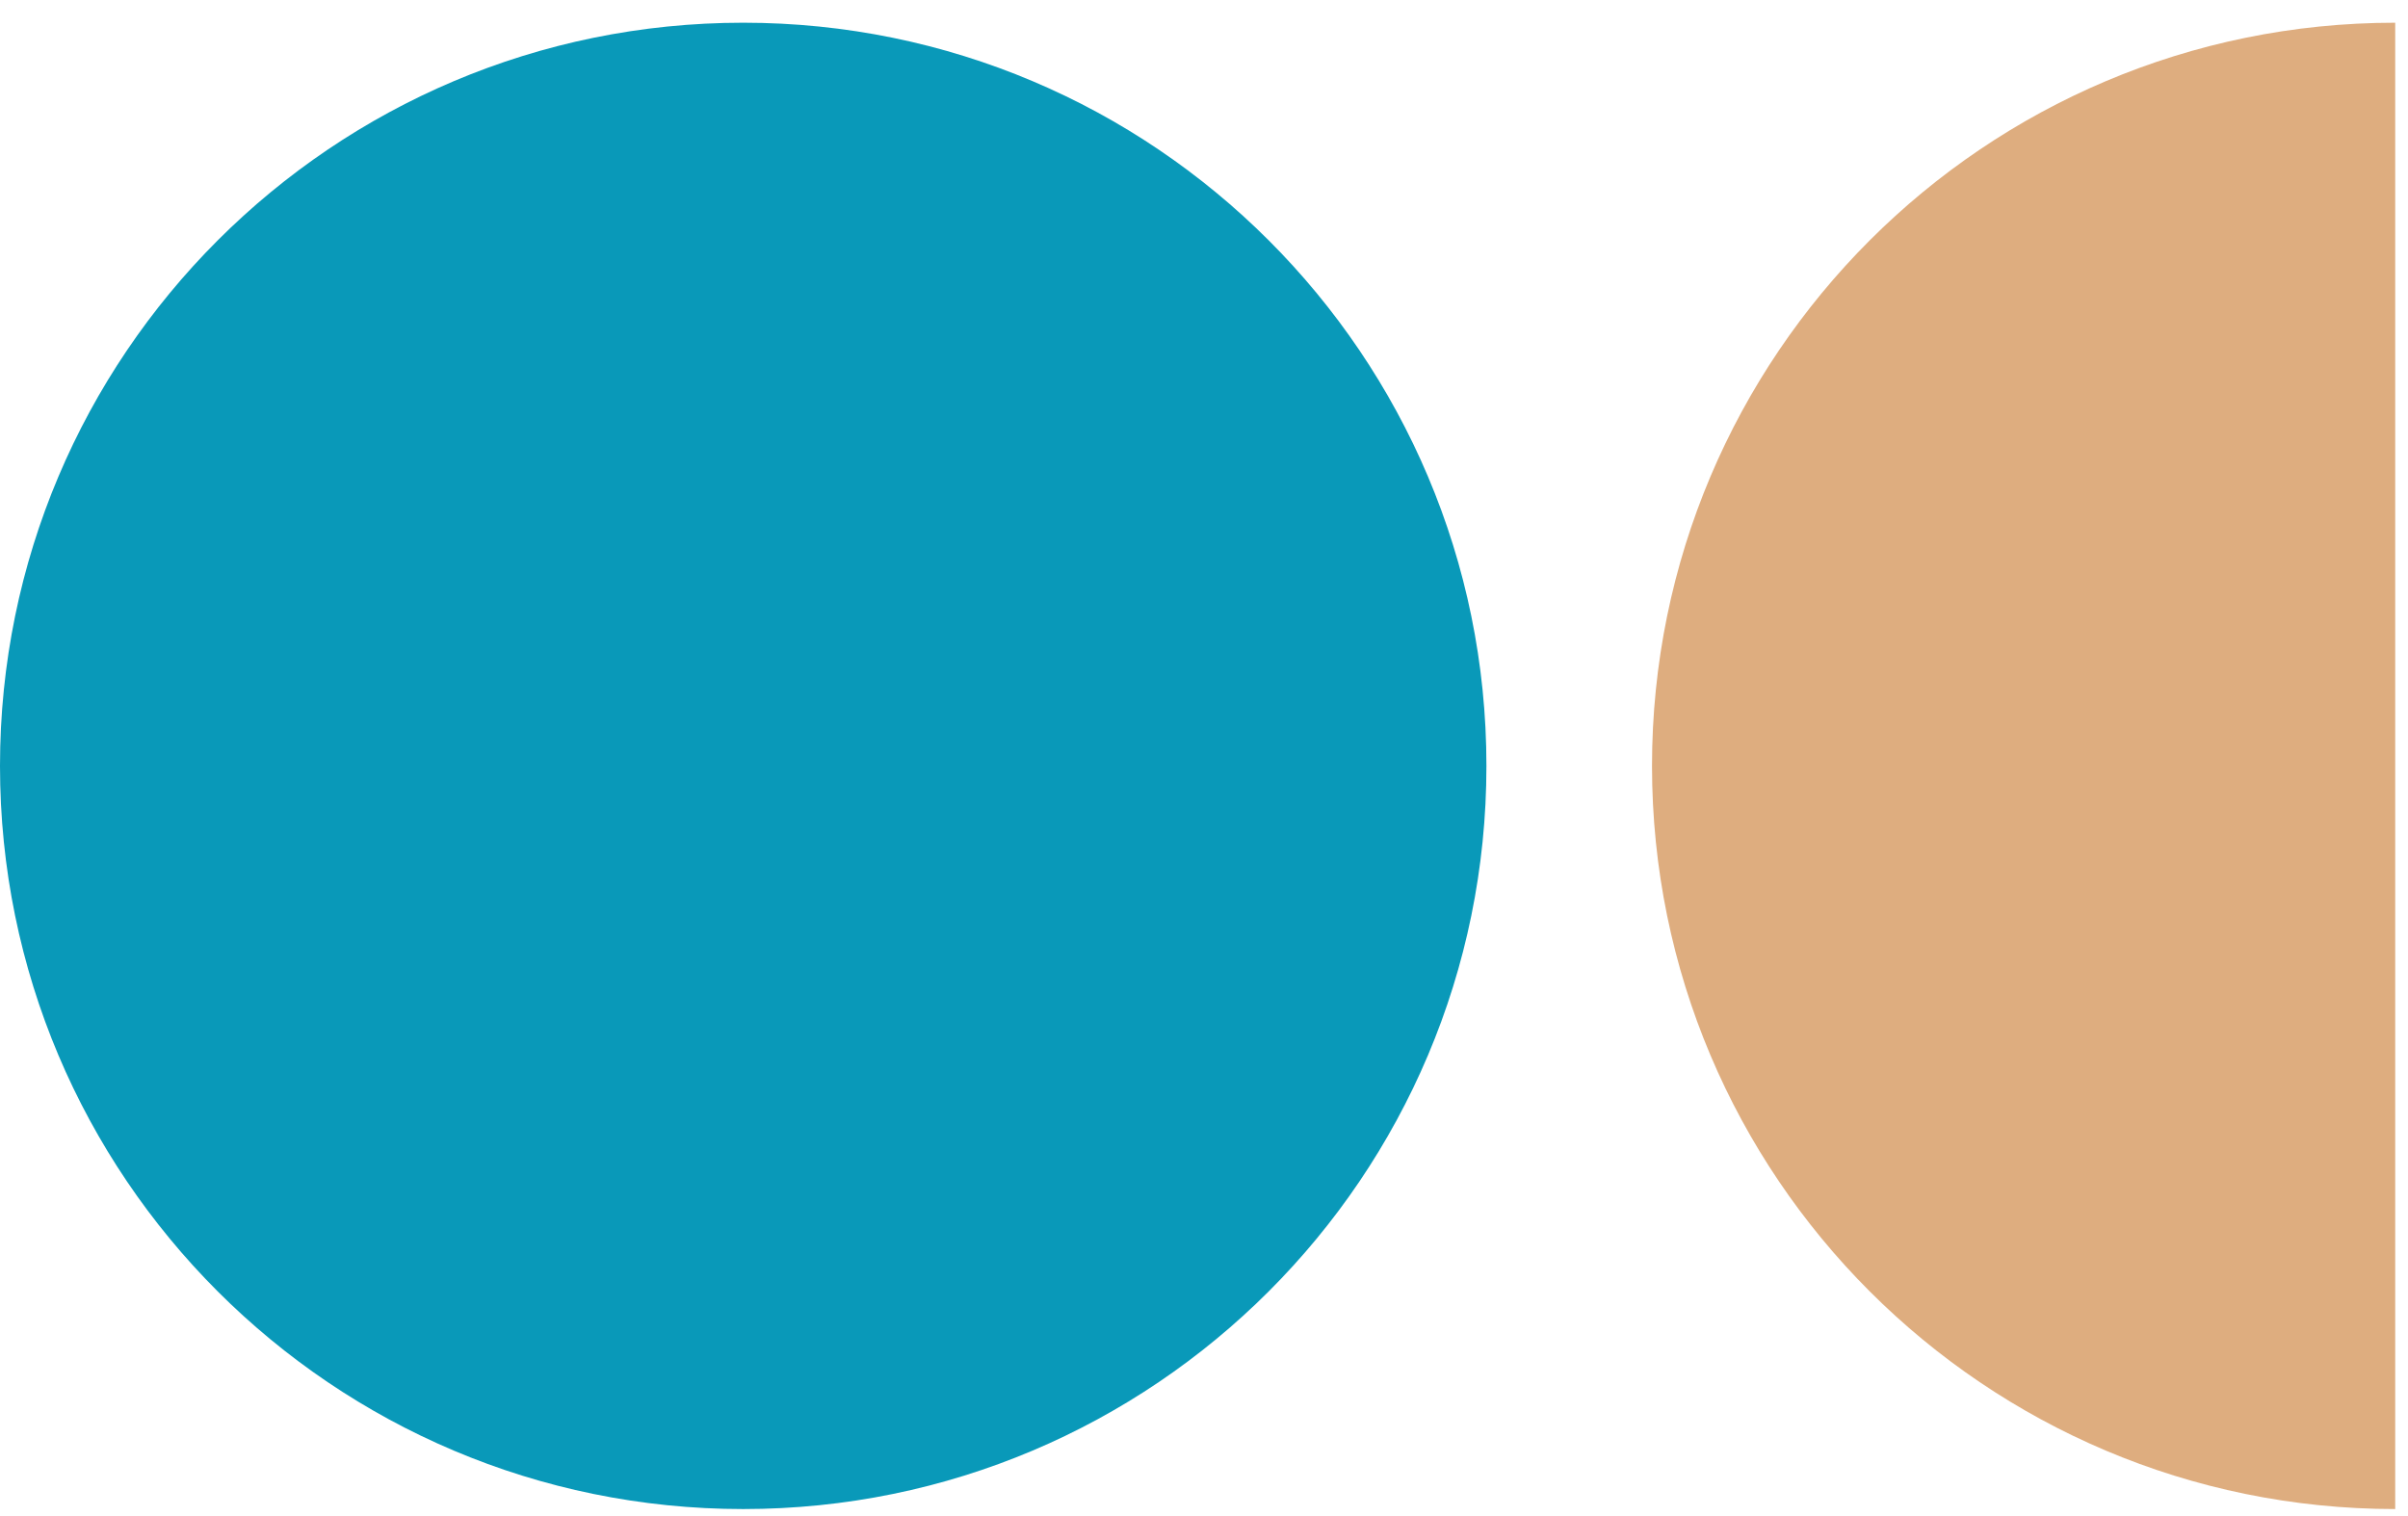
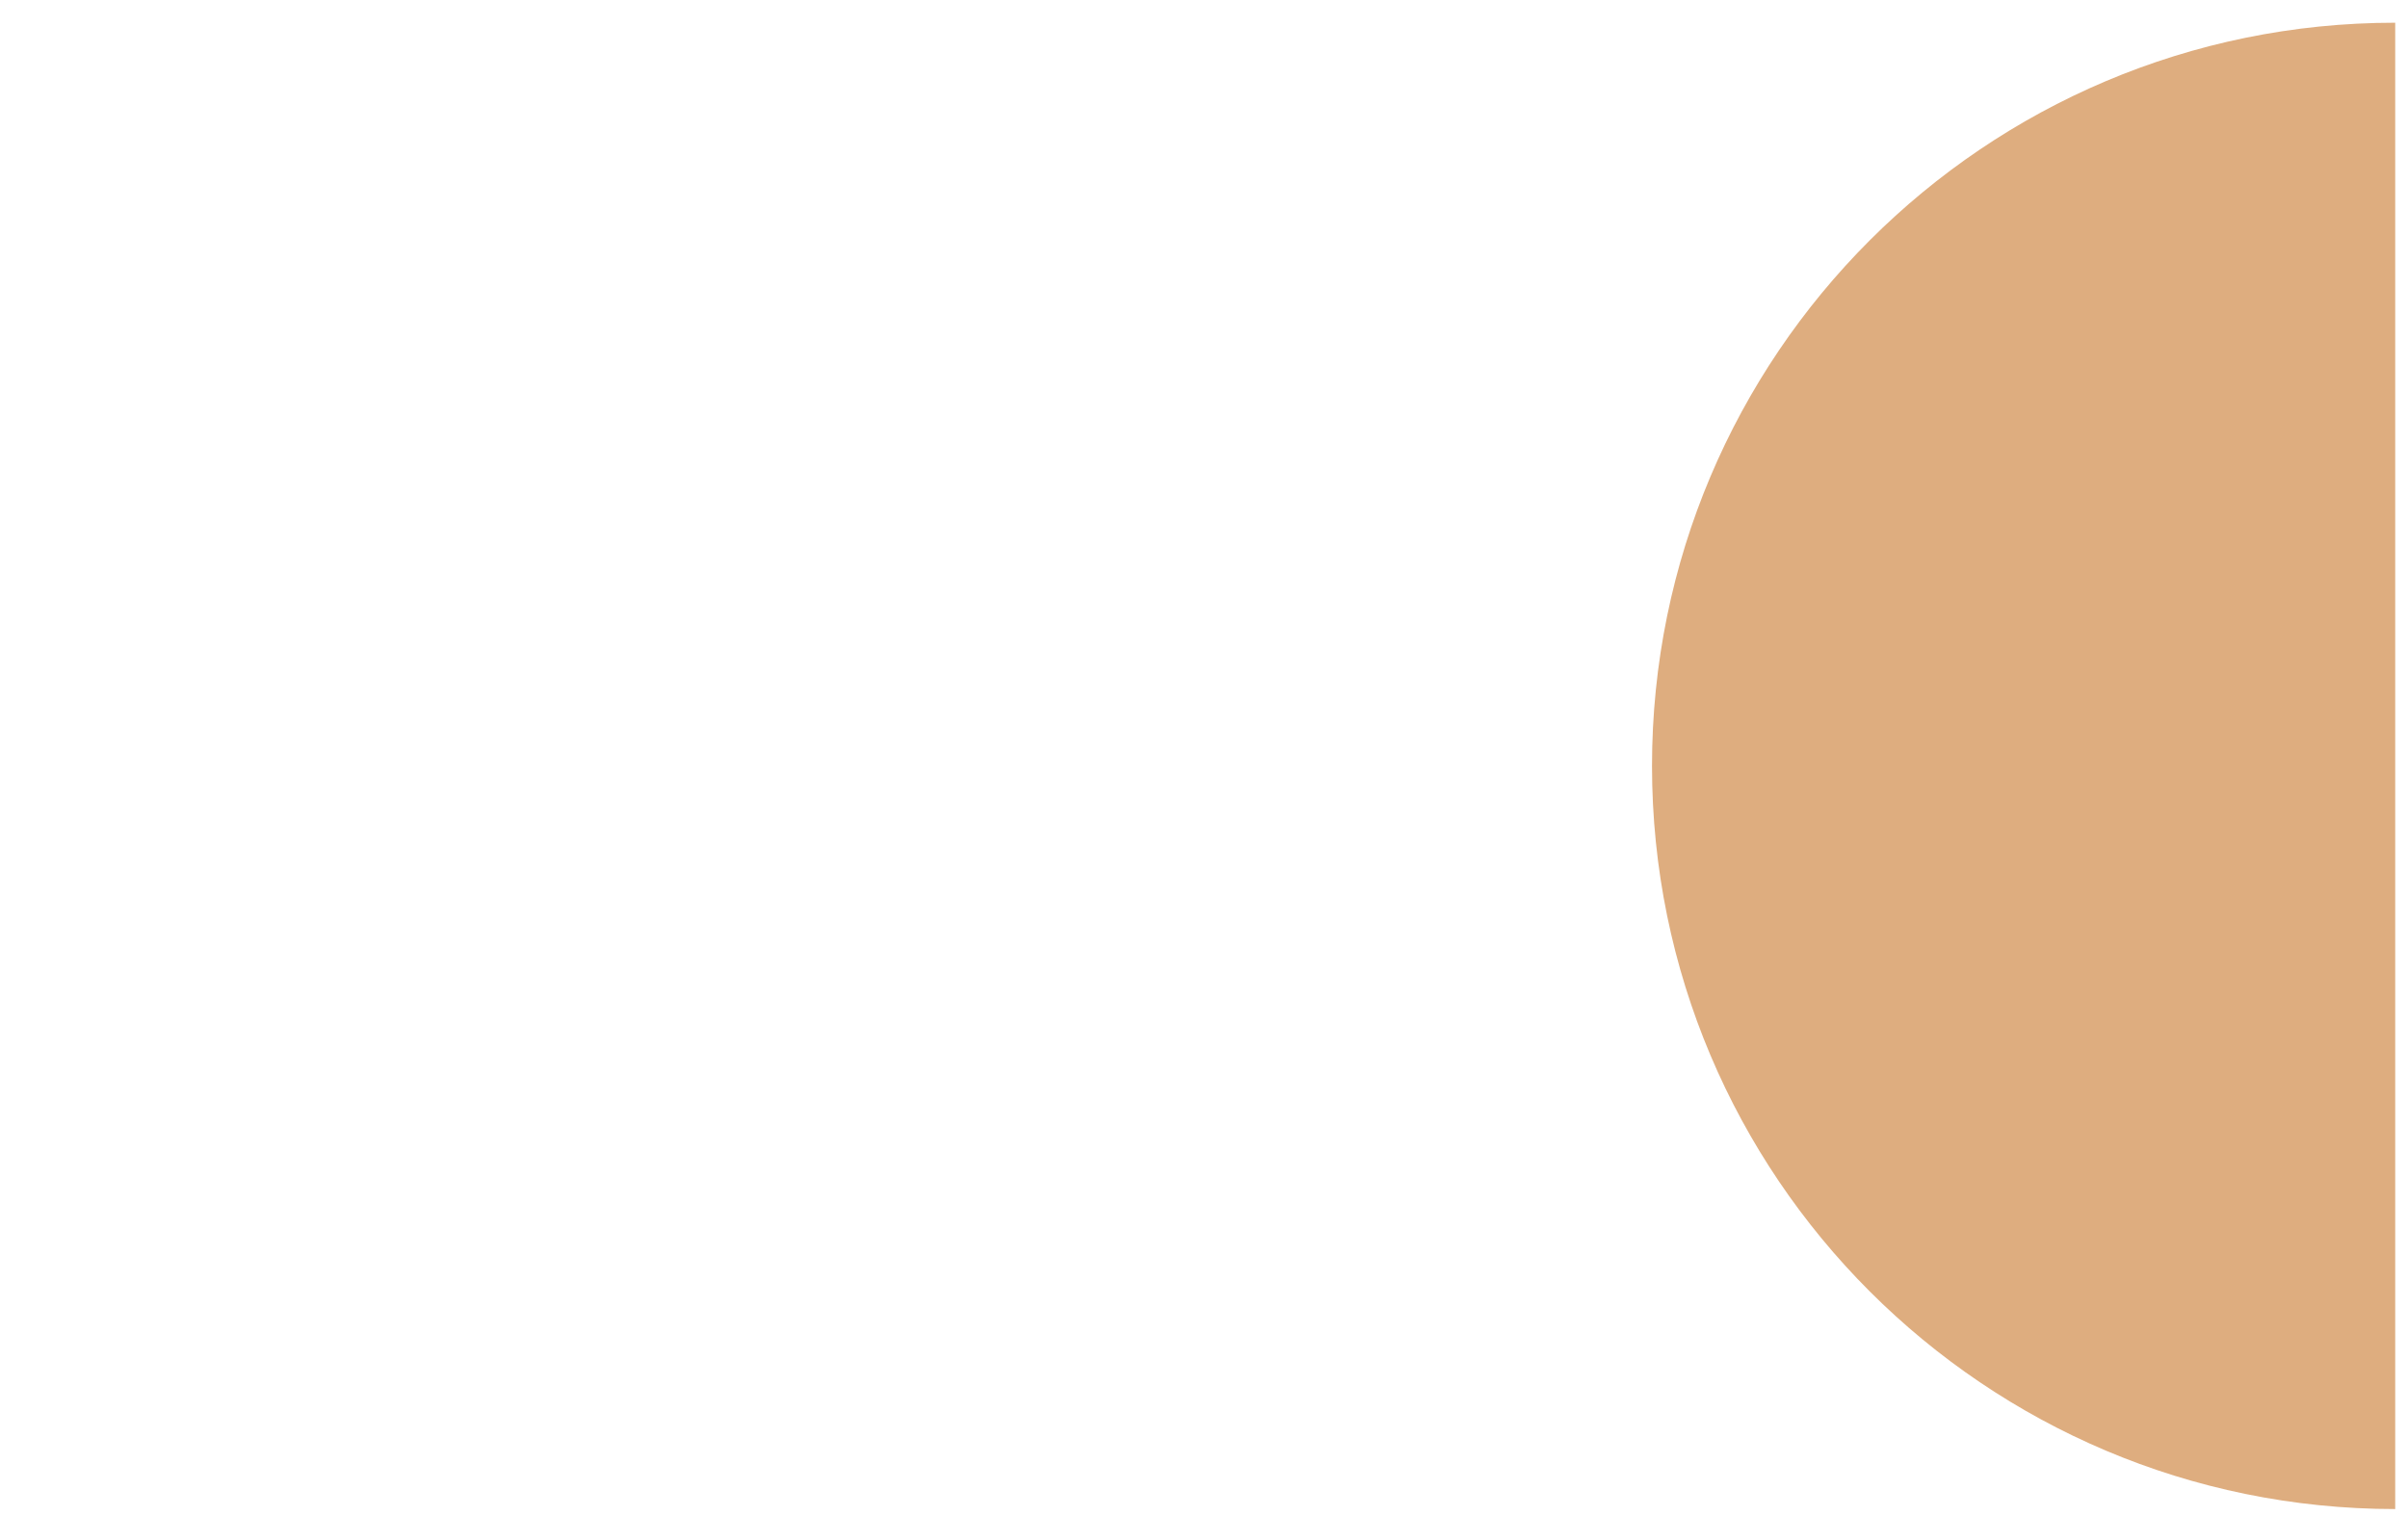
<svg xmlns="http://www.w3.org/2000/svg" width="81" height="51" viewBox="0 0 81 51" fill="none">
-   <path d="M25 50.764C38.807 50.764 50 39.571 50 25.764C50 11.957 38.807 0.764 25 0.764C11.193 0.764 0 11.957 0 25.764C0 39.571 11.193 50.764 25 50.764Z" fill="#0999B9" />
  <path d="M55.57 25.764C55.57 39.57 66.764 50.764 80.57 50.764V0.764C66.764 0.764 55.57 11.957 55.57 25.764Z" fill="#DEAD7F" />
</svg>